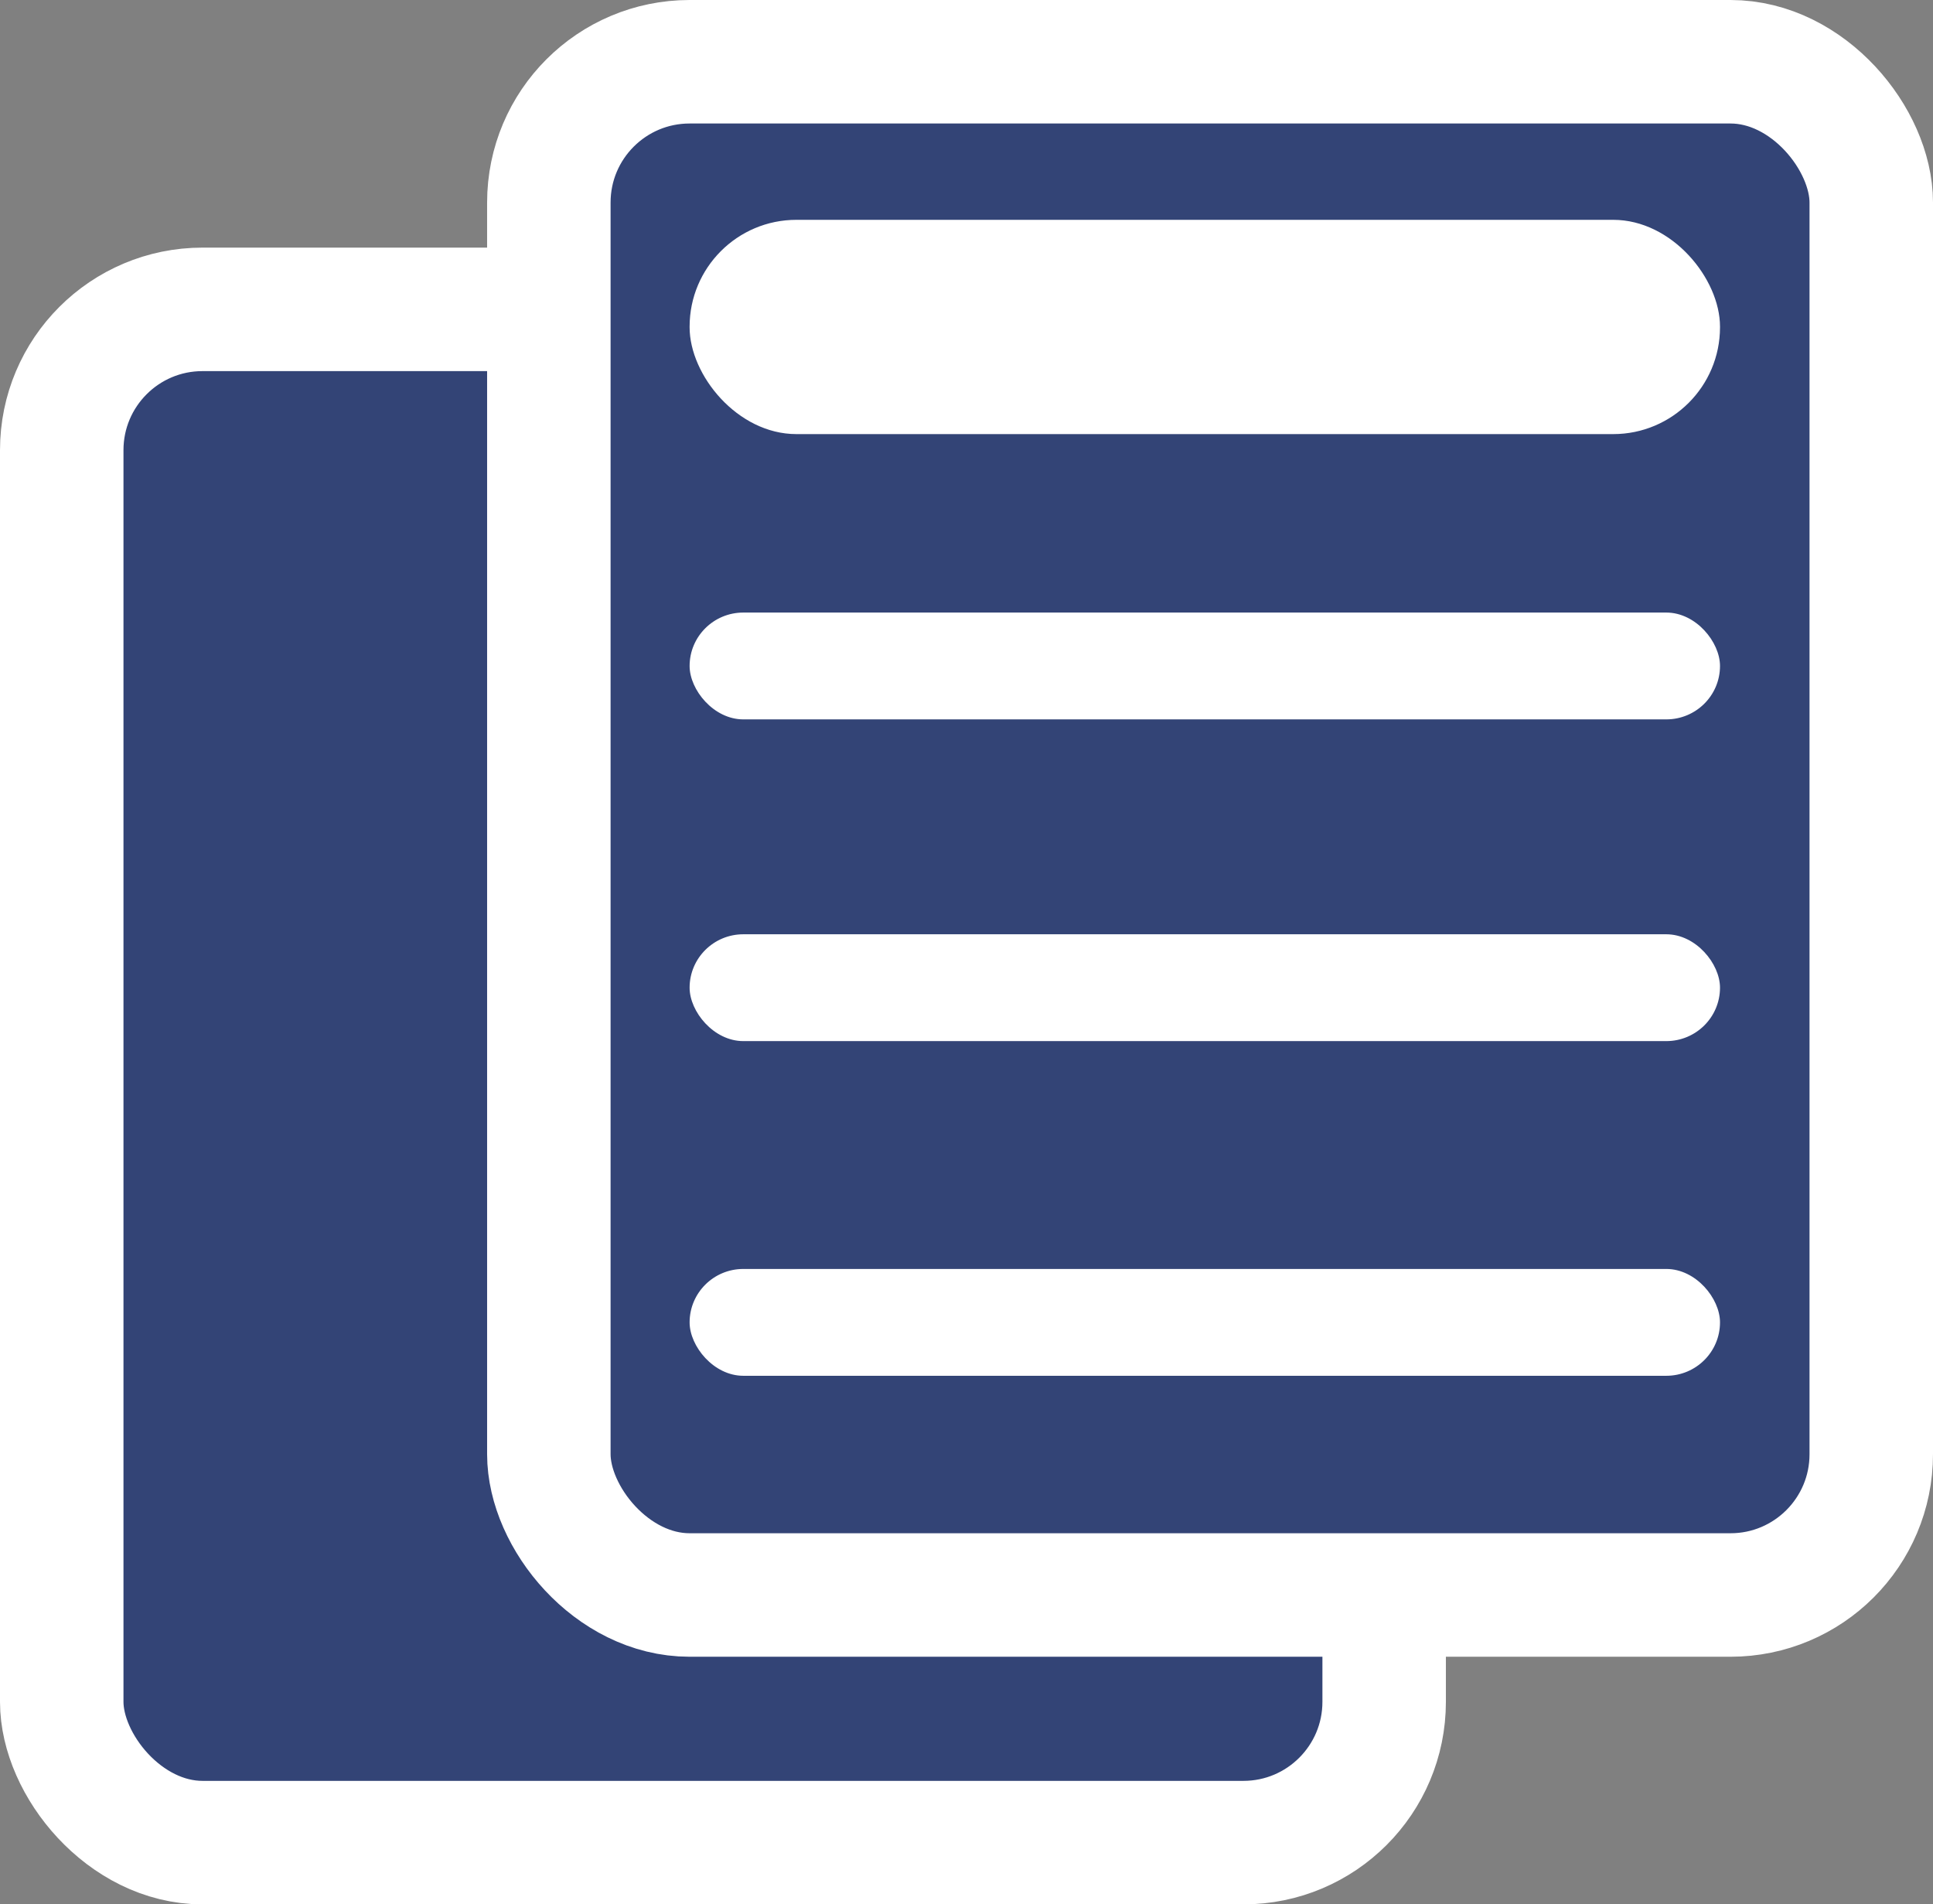
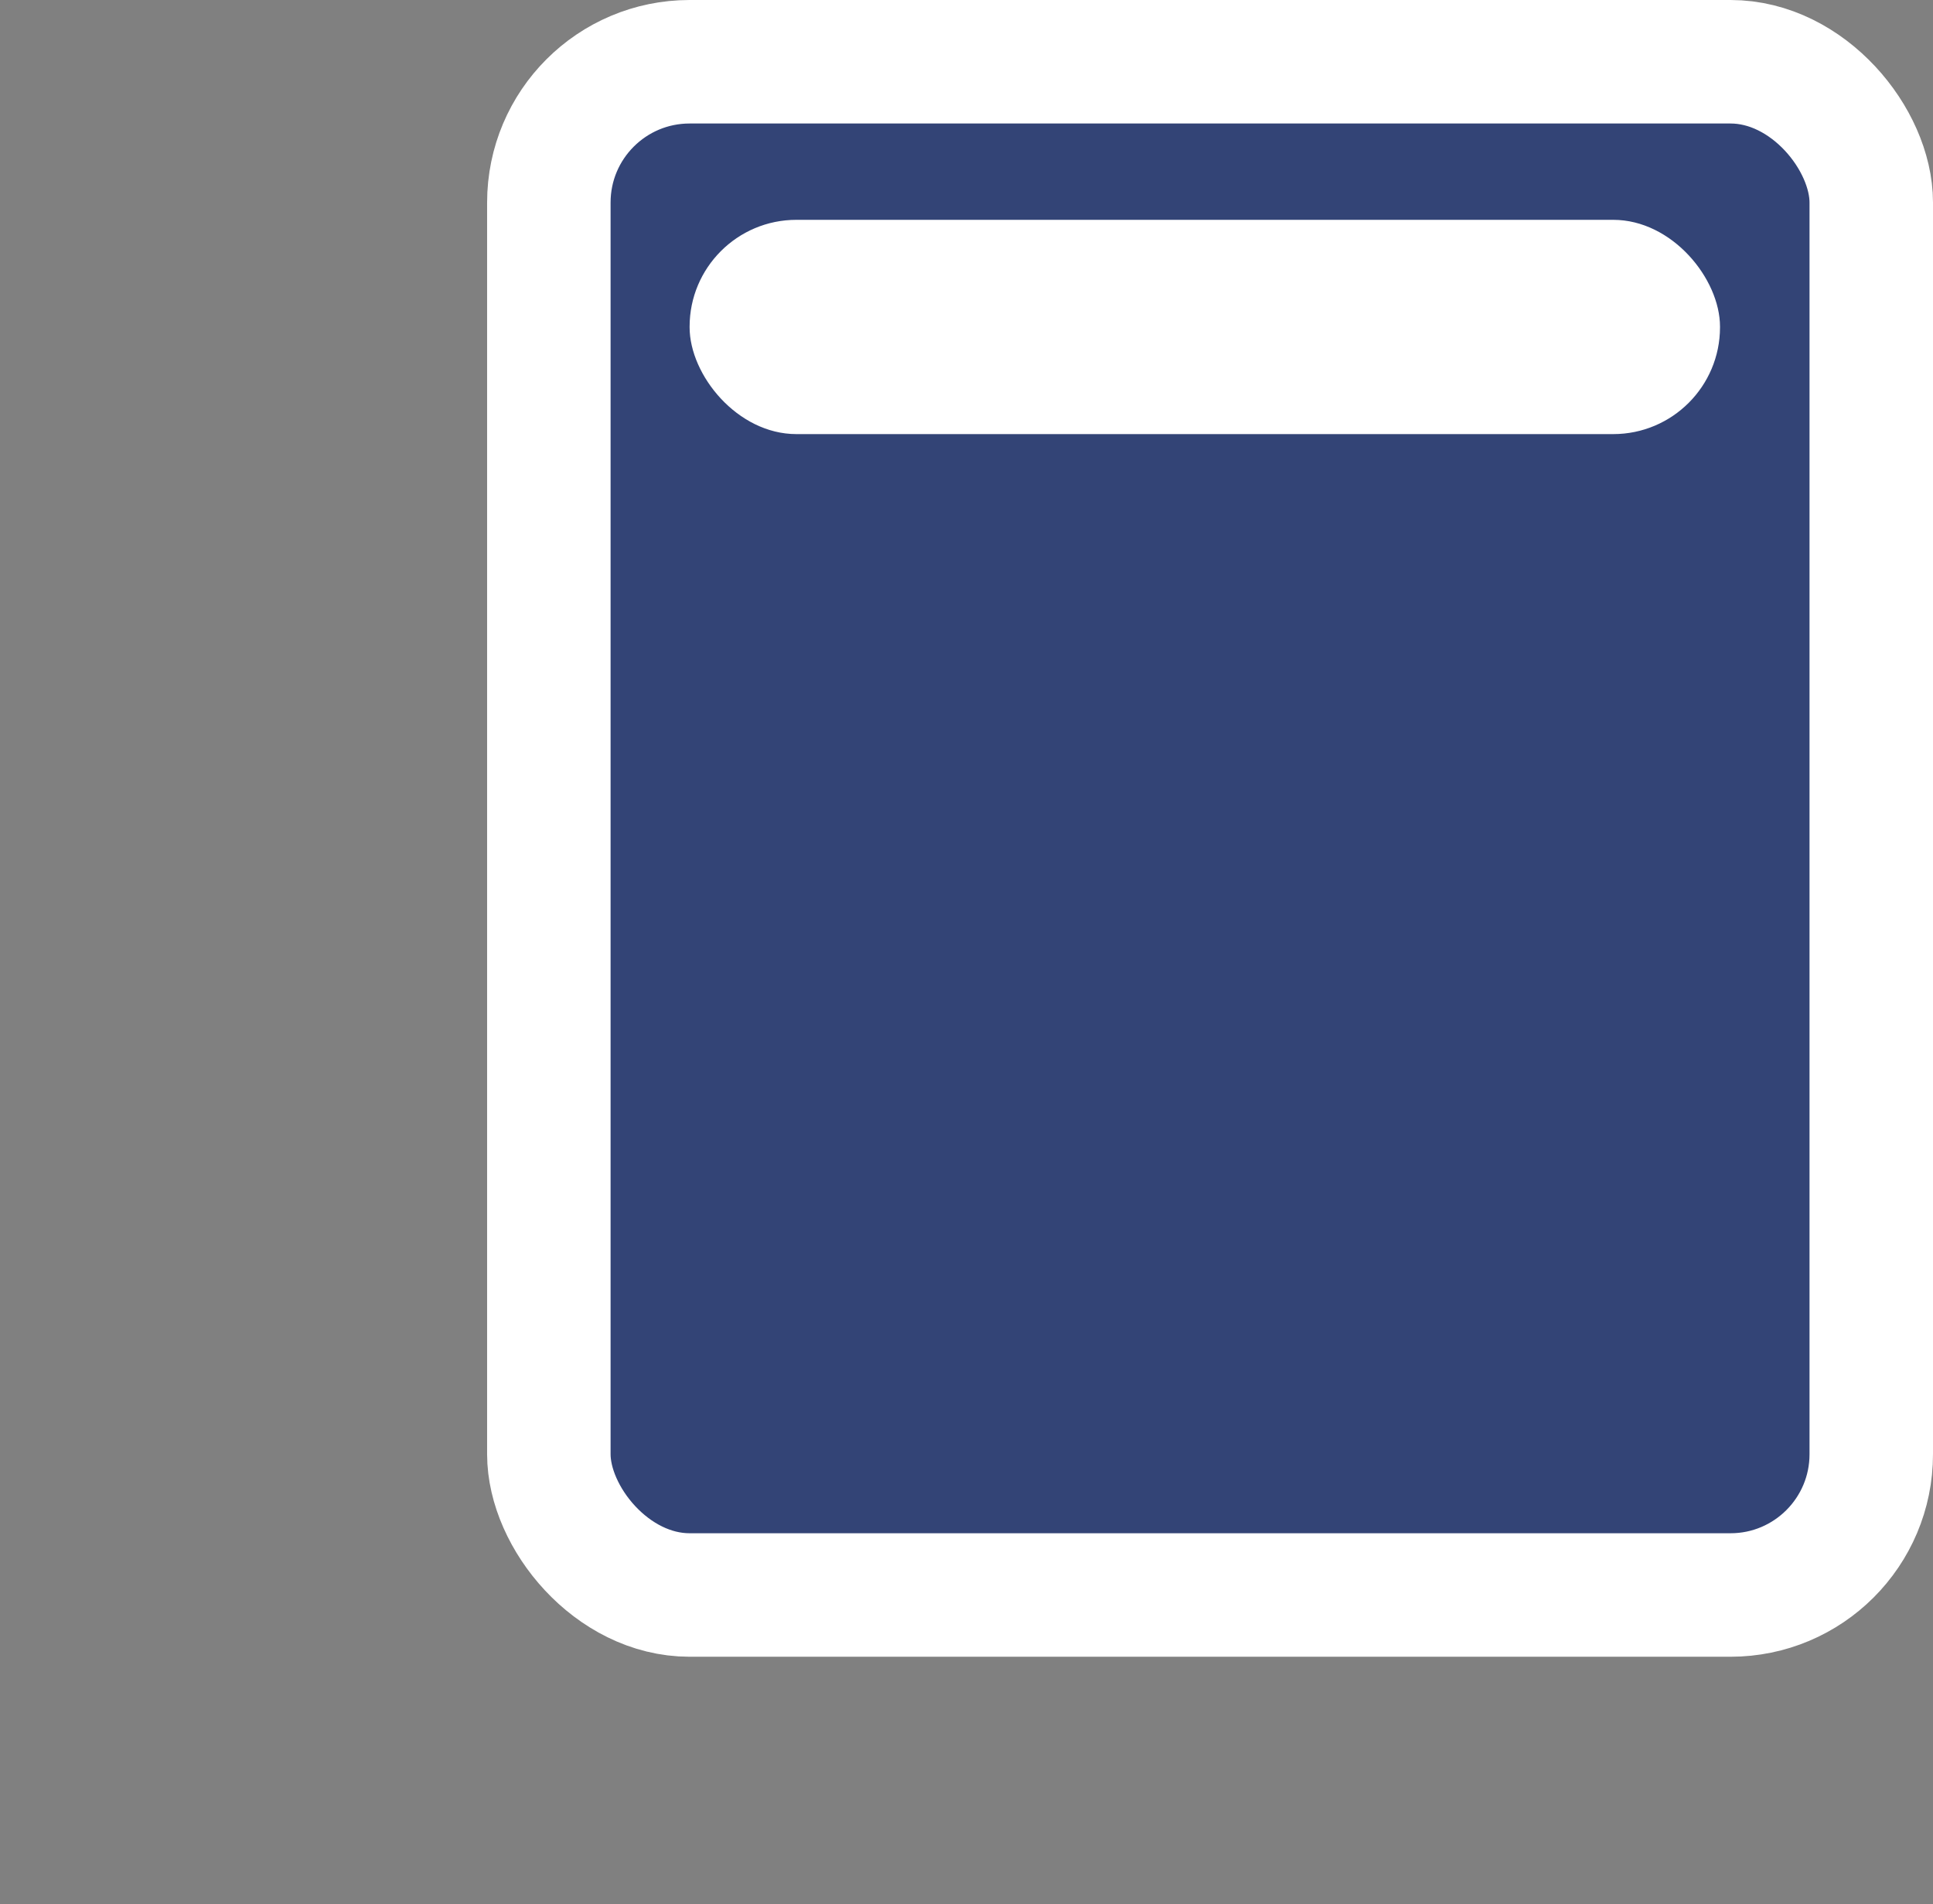
<svg xmlns="http://www.w3.org/2000/svg" id="Layer_2" data-name="Layer 2" viewBox="0 0 31.31 30.84">
  <rect x="0" y="0" width="31.31" height="30.84" fill="#808080" stroke="none" />
  <defs>
    <style>
      .cls-1 {
        fill: #fff;
      }

      .cls-2 {
        fill: #334476;
        stroke: #fff;
        stroke-miterlimit: 10;
        stroke-width: 2px;
      }
    </style>
  </defs>
  <g id="Layer_1-2" data-name="Layer 1">
    <g>
-       <rect class="cls-2" x="1" y="5.01" width="21.42" height="24.83" rx="2.28" ry="2.28" />
      <g>
        <rect class="cls-2" x="8.89" y="1" width="21.42" height="24.83" rx="2.28" ry="2.28" />
        <rect class="cls-1" x="11.17" y="3.56" width="16.69" height="3.47" rx="1.73" ry="1.73" />
-         <rect class="cls-1" x="11.17" y="9.92" width="16.69" height="1.73" rx=".87" ry=".87" />
-         <rect class="cls-1" x="11.17" y="15.13" width="16.69" height="1.73" rx=".87" ry=".87" />
-         <rect class="cls-1" x="11.17" y="20.55" width="16.69" height="1.73" rx=".87" ry=".87" />
      </g>
    </g>
  </g>
</svg>